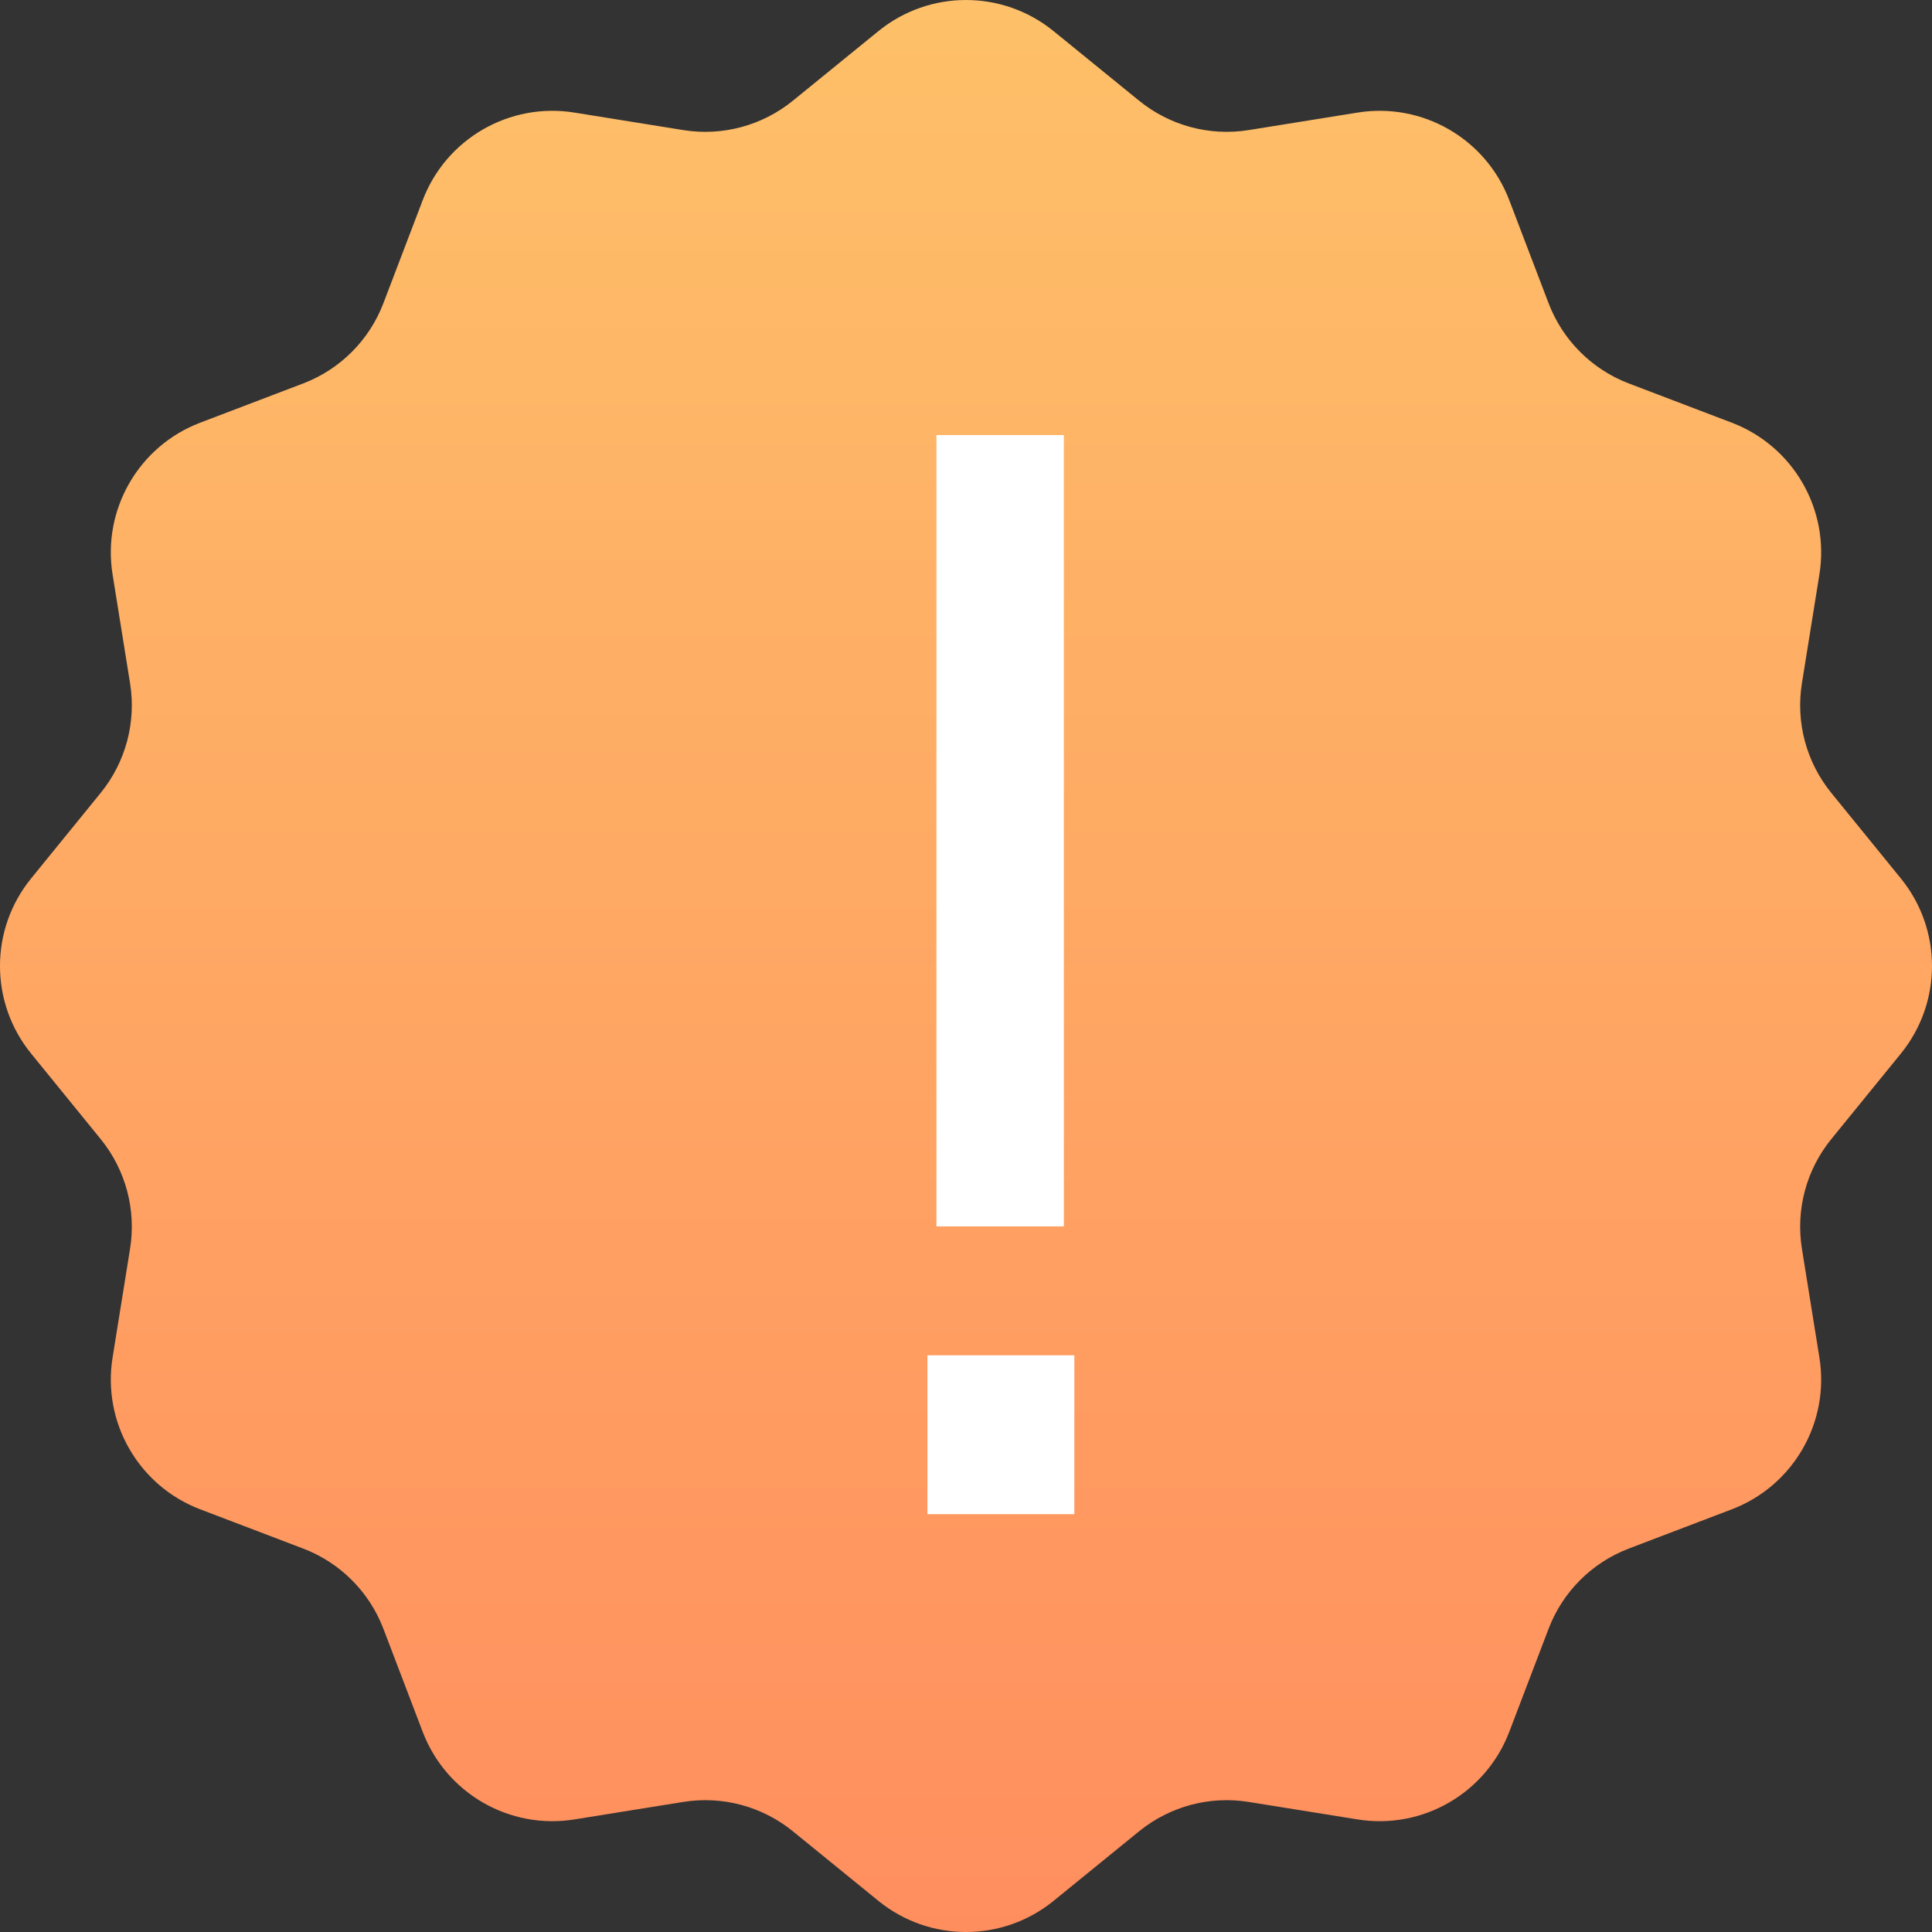
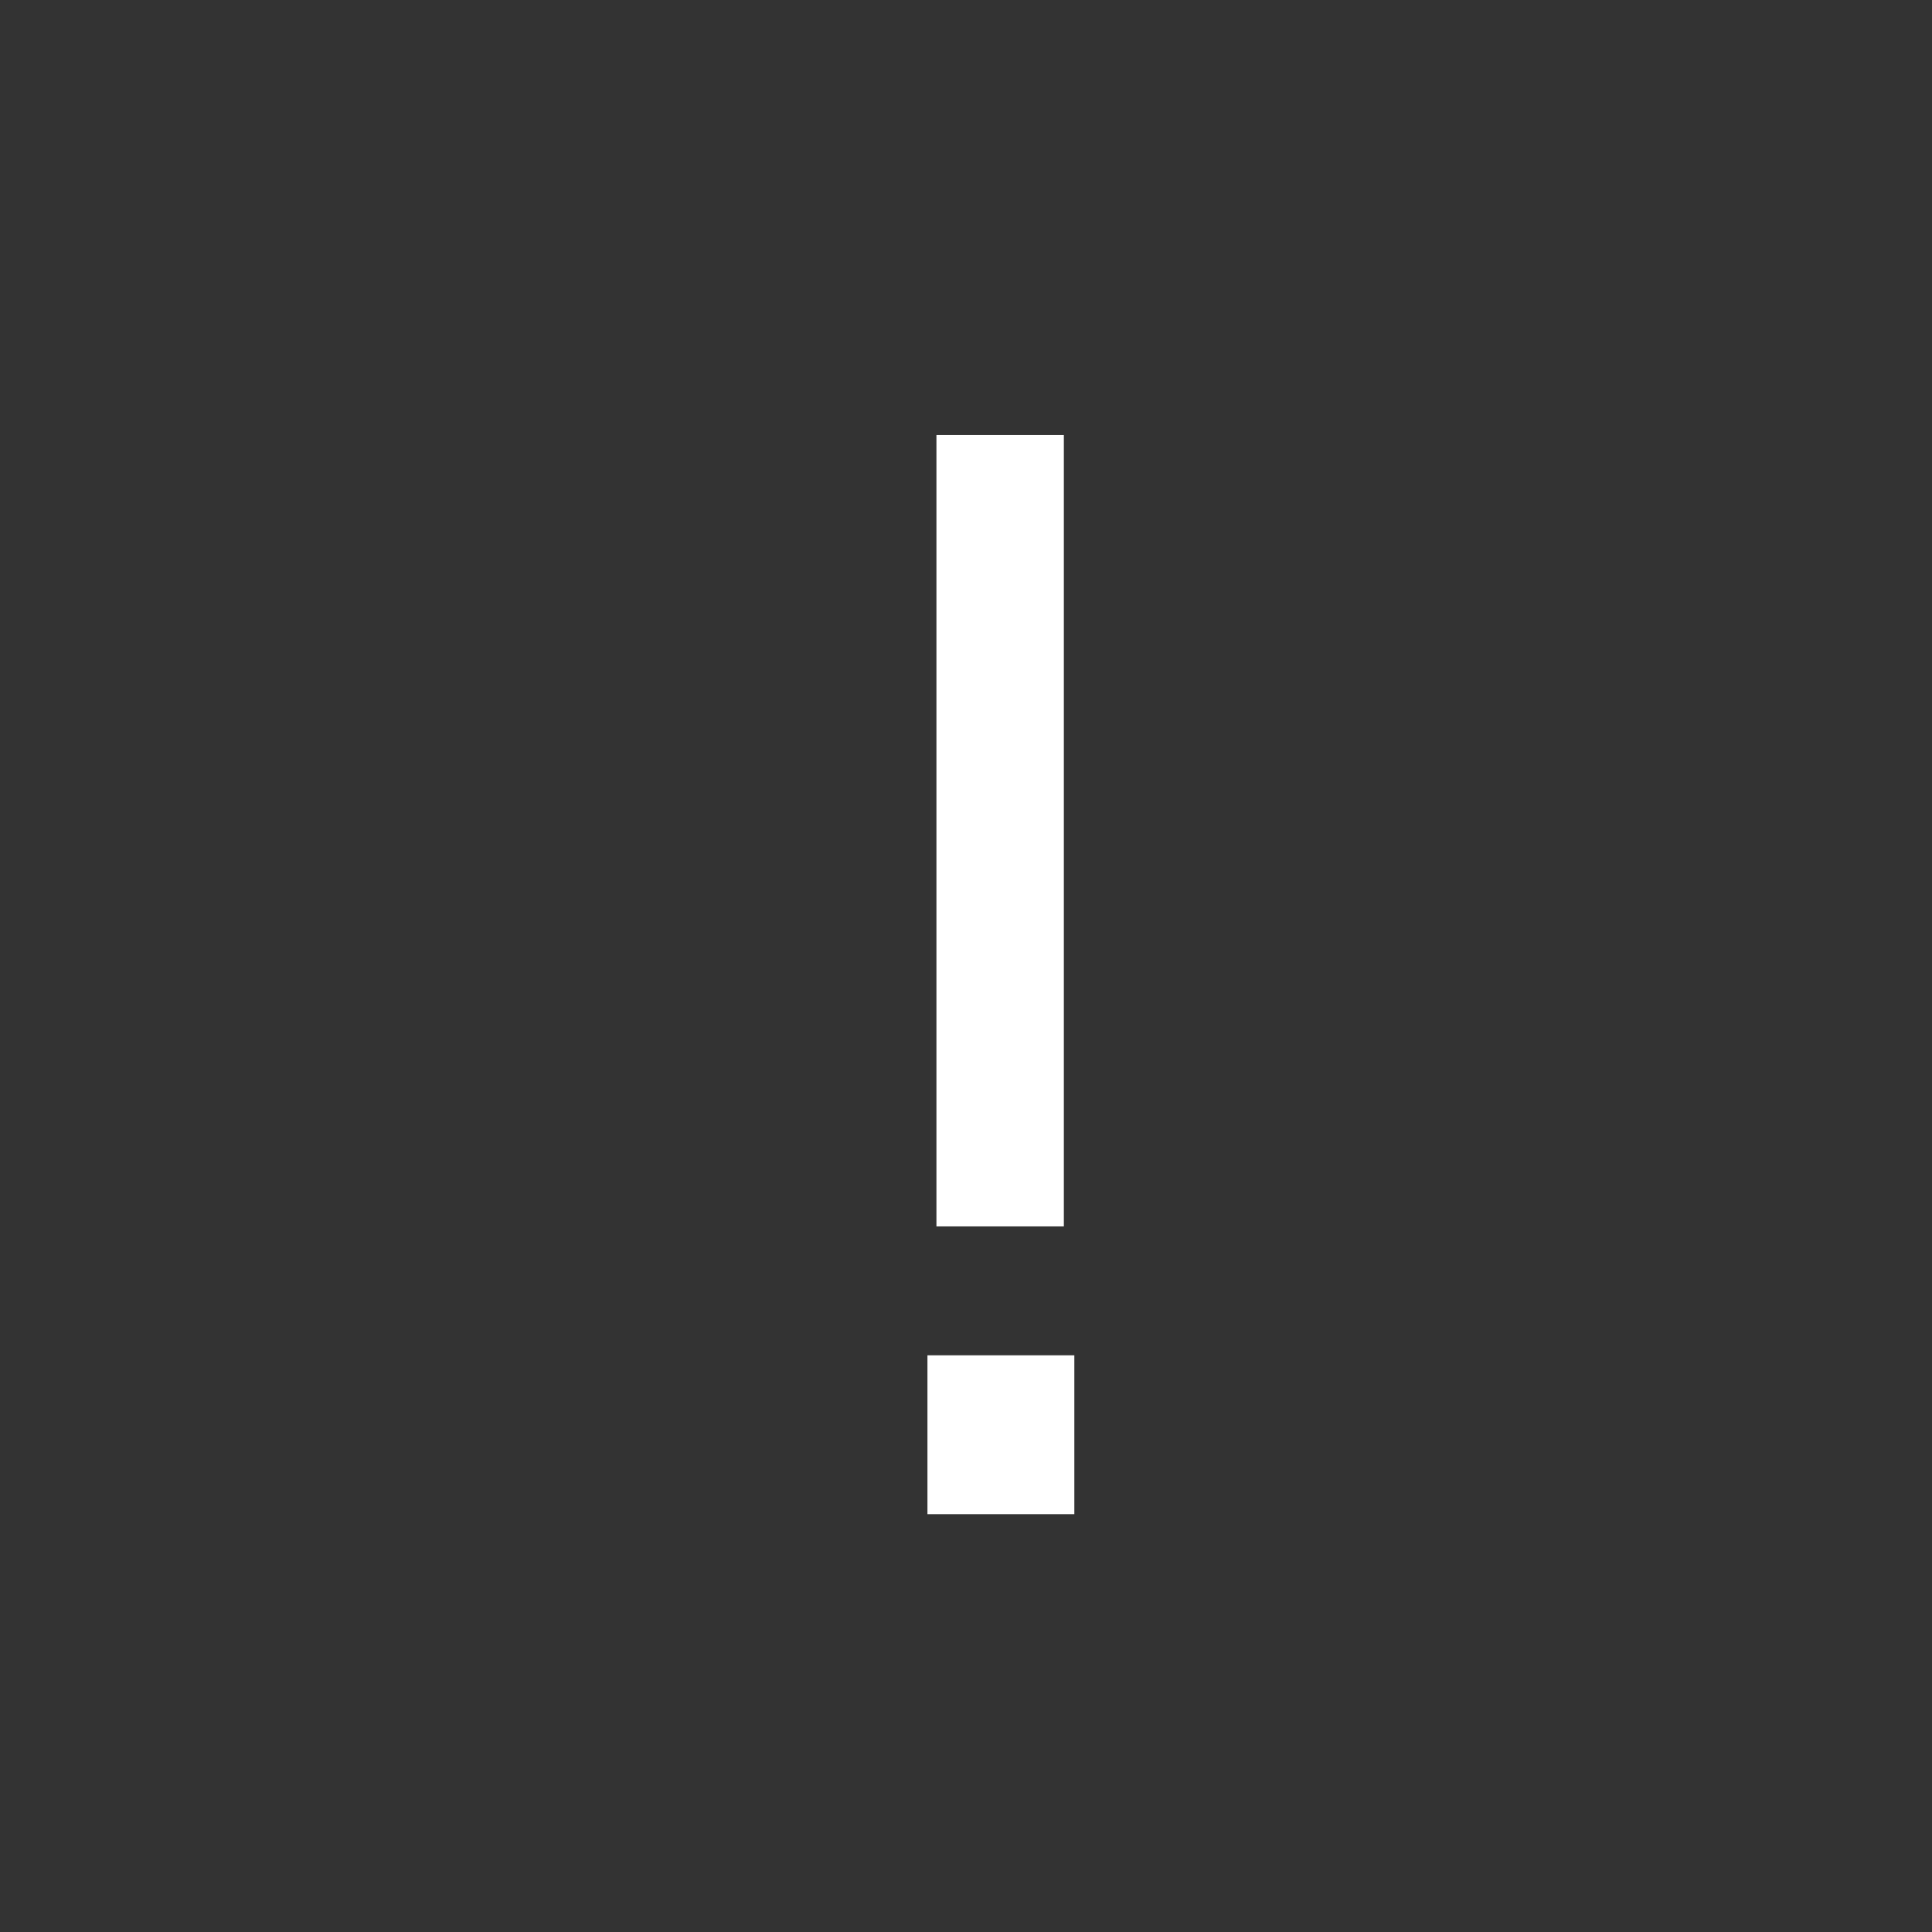
<svg xmlns="http://www.w3.org/2000/svg" width="93" height="93" viewBox="0 0 93 93" fill="none">
  <rect x="0" y="0" width="93" height="93" fill="#333333" stroke="none" />
-   <path d="M42.284 1.498C44.739 -0.499 48.26 -0.499 50.715 1.498L54.833 4.848C56.31 6.049 58.229 6.564 60.108 6.262L65.35 5.419C68.475 4.917 71.523 6.677 72.651 9.635L74.543 14.595C75.221 16.374 76.626 17.779 78.404 18.457L83.365 20.348C86.322 21.476 88.082 24.525 87.58 27.65L86.738 32.891C86.436 34.771 86.95 36.69 88.151 38.166L91.501 42.285C93.499 44.74 93.499 48.26 91.501 50.716L88.151 54.834C86.95 56.31 86.436 58.229 86.738 60.109L87.58 65.35C88.082 68.475 86.322 71.524 83.365 72.652L78.404 74.543C76.626 75.221 75.221 76.626 74.543 78.405L72.651 83.365C71.523 86.323 68.475 88.083 65.35 87.581L60.108 86.739C58.229 86.436 56.31 86.951 54.833 88.152L50.715 91.502C48.26 93.499 44.739 93.499 42.284 91.502L38.166 88.152C36.689 86.951 34.77 86.436 32.891 86.739L27.649 87.581C24.524 88.083 21.476 86.323 20.348 83.365L18.456 78.405C17.778 76.626 16.373 75.221 14.595 74.543L9.634 72.652C6.677 71.524 4.917 68.475 5.419 65.35L6.261 60.109C6.563 58.229 6.049 56.31 4.848 54.834L1.498 50.715C-0.5 48.26 -0.5 44.74 1.498 42.285L4.848 38.166C6.049 36.69 6.563 34.771 6.261 32.891L5.419 27.65C4.917 24.525 6.677 21.476 9.634 20.348L14.595 18.457C16.373 17.779 17.778 16.374 18.456 14.595L20.348 9.635C21.476 6.677 24.524 4.917 27.649 5.419L32.891 6.262C34.77 6.564 36.689 6.049 38.166 4.848L42.284 1.498Z" fill="url(#paint0_linear)" />
  <path d="M45.077 59.035V20.942H51.21V59.035H45.077ZM44.644 72.887V65.24H51.715V72.887H44.644Z" fill="white" />
  <defs>
    <linearGradient id="paint0_linear" x1="46.499" y1="-1.931" x2="46.499" y2="94.931" gradientUnits="userSpaceOnUse">
      <stop stop-color="#FEC169" />
      <stop offset="1" stop-color="#FF8D5E" />
    </linearGradient>
  </defs>
</svg>